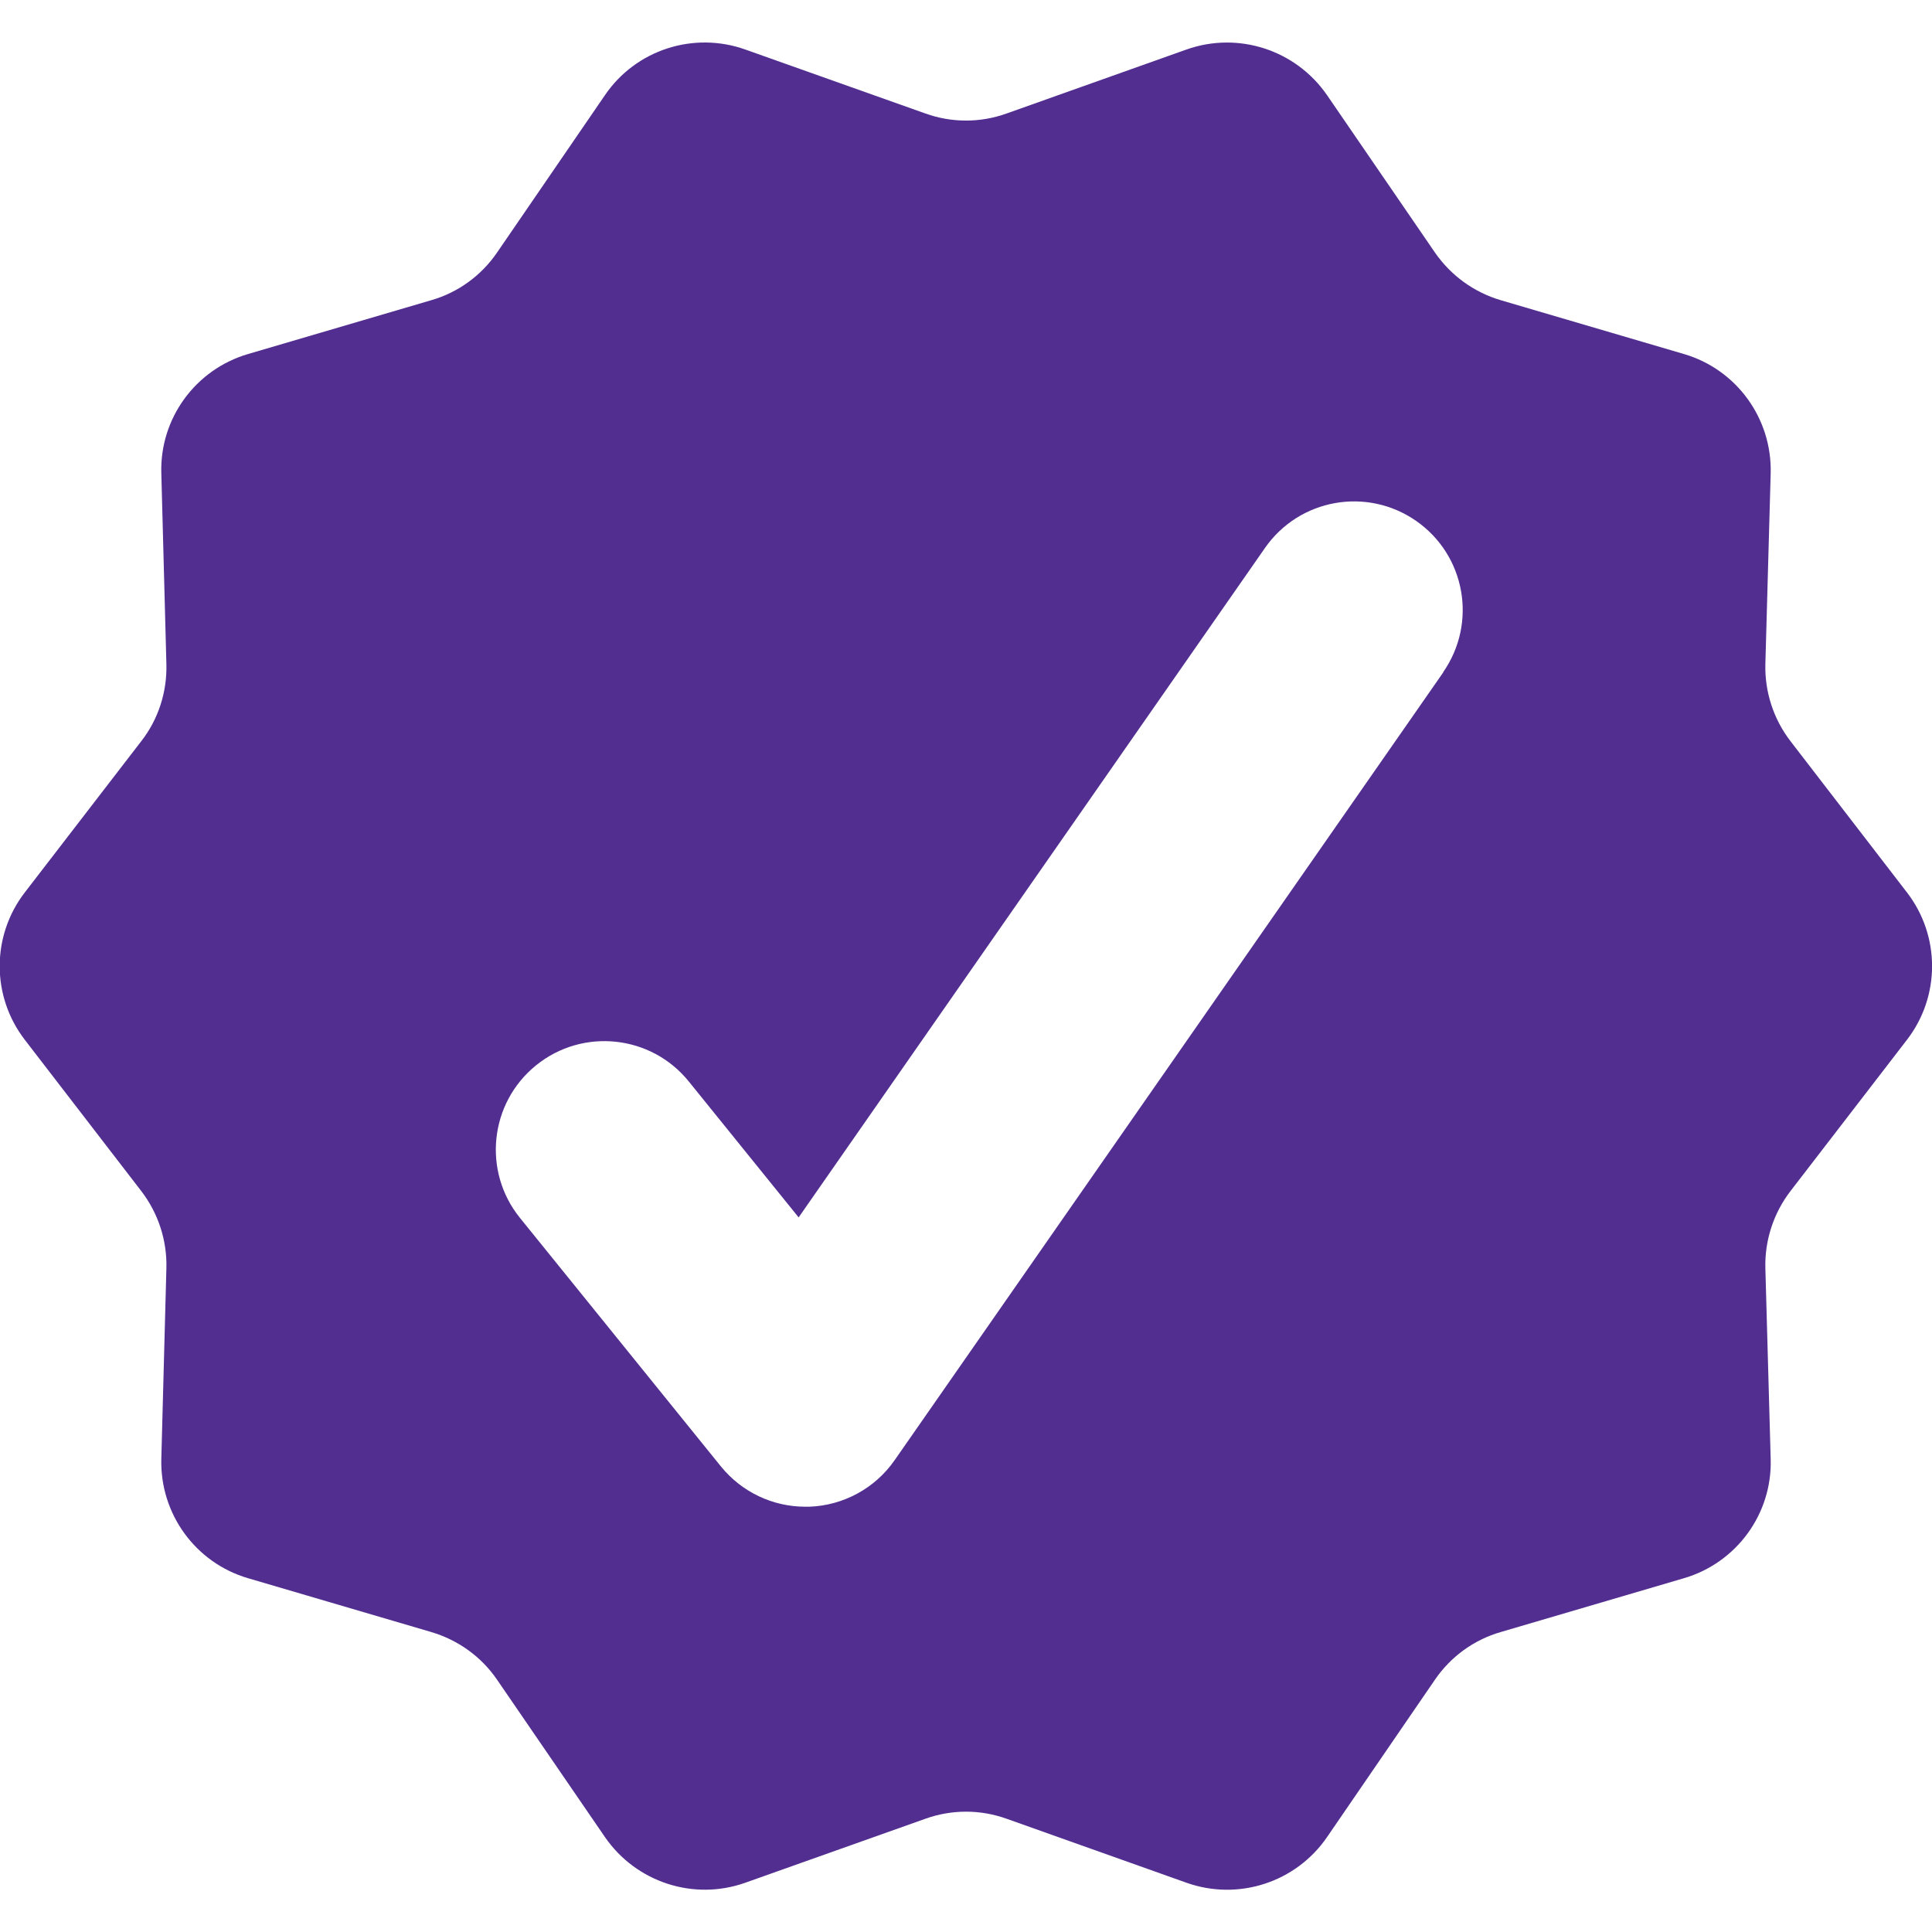
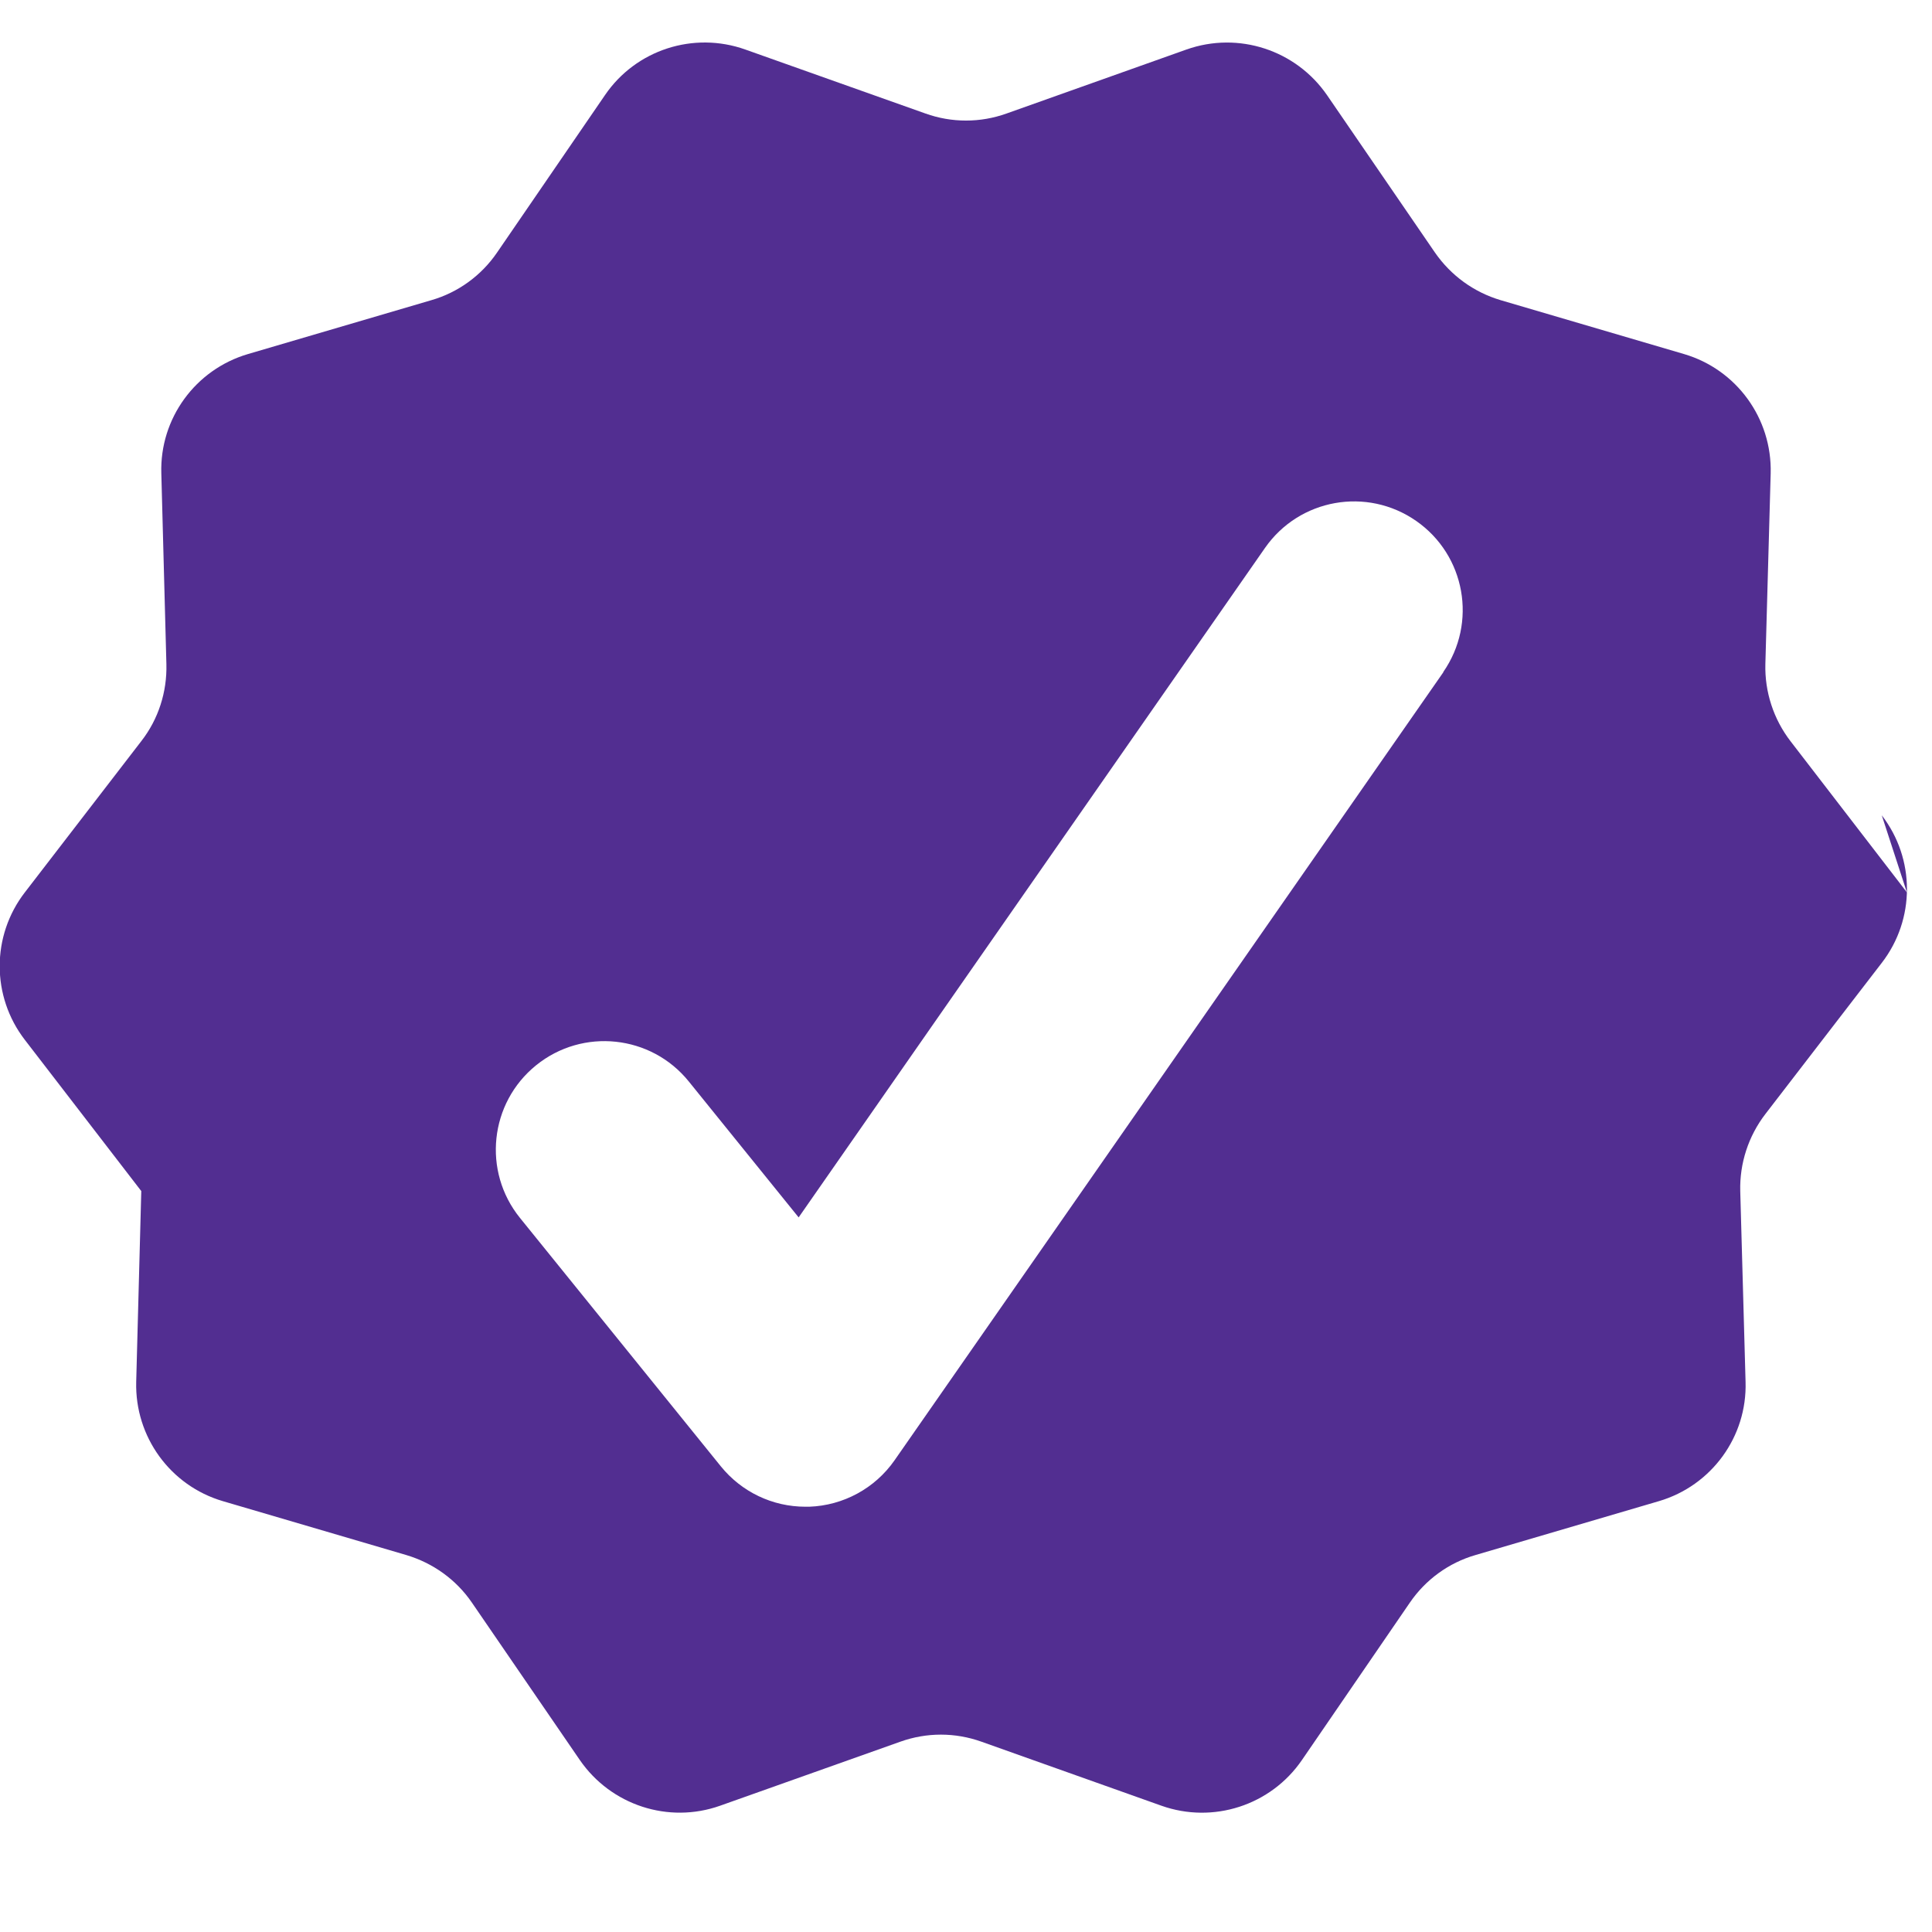
<svg xmlns="http://www.w3.org/2000/svg" id="Layer_1" data-name="Layer 1" viewBox="0 0 80 80">
  <defs>
    <style>      .cls-1 {        fill: #522e91;        stroke-width: 0px;      }    </style>
  </defs>
-   <path class="cls-1" d="m78.96,36.95l-4.82-6.26c-.7-.91-1.07-2.04-1.04-3.19l.22-7.9c.06-2.27-1.41-4.3-3.59-4.94l-7.59-2.23c-1.11-.33-2.06-1.02-2.72-1.97l-4.47-6.52c-1.29-1.87-3.67-2.65-5.82-1.89l-7.45,2.65c-1.09.39-2.27.39-3.36,0l-7.46-2.65c-2.14-.76-4.53.01-5.81,1.89l-4.47,6.52c-.65.95-1.61,1.65-2.72,1.97l-7.59,2.23c-2.18.64-3.66,2.67-3.59,4.94l.21,7.9c.03,1.15-.33,2.28-1.04,3.19l-4.82,6.26c-1.39,1.8-1.39,4.31,0,6.11l4.82,6.26c.7.91,1.07,2.04,1.04,3.19l-.21,7.9c-.06,2.27,1.41,4.3,3.59,4.94l7.59,2.23c1.11.33,2.07,1.02,2.72,1.97l4.47,6.52c1.29,1.87,3.67,2.65,5.81,1.89l7.46-2.65c1.09-.39,2.27-.39,3.36,0l7.45,2.65c2.14.76,4.53-.01,5.82-1.89l4.47-6.52c.65-.95,1.61-1.65,2.72-1.97l7.59-2.23c2.18-.64,3.66-2.67,3.59-4.94l-.22-7.9c-.03-1.15.34-2.28,1.04-3.19l4.82-6.26c1.39-1.8,1.39-4.31,0-6.11Zm-19.19-9.12l-22.73,32.64c-.81,1.16-2.12,1.87-3.53,1.92-.05,0-.11,0-.16,0-1.36,0-2.64-.61-3.5-1.67l-8.32-10.29c-1.56-1.93-1.26-4.76.67-6.32,1.93-1.56,4.76-1.26,6.32.67l4.55,5.63,19.31-27.72c1.42-2.04,4.22-2.54,6.26-1.12,2.04,1.42,2.54,4.22,1.12,6.26Z" />
+   <path class="cls-1" d="m78.96,36.95l-4.82-6.26c-.7-.91-1.07-2.04-1.04-3.19l.22-7.9c.06-2.27-1.41-4.3-3.59-4.94l-7.59-2.23c-1.11-.33-2.06-1.02-2.72-1.97l-4.47-6.52c-1.29-1.87-3.67-2.65-5.82-1.89l-7.45,2.65c-1.09.39-2.27.39-3.36,0l-7.46-2.65c-2.14-.76-4.53.01-5.81,1.89l-4.47,6.52c-.65.95-1.61,1.65-2.72,1.97l-7.59,2.23c-2.18.64-3.66,2.67-3.59,4.94l.21,7.9c.03,1.15-.33,2.28-1.04,3.19l-4.82,6.26c-1.39,1.8-1.39,4.31,0,6.11l4.82,6.26l-.21,7.9c-.06,2.27,1.41,4.3,3.59,4.94l7.59,2.23c1.11.33,2.07,1.02,2.72,1.97l4.47,6.52c1.29,1.87,3.67,2.65,5.81,1.89l7.46-2.65c1.09-.39,2.27-.39,3.36,0l7.45,2.65c2.14.76,4.53-.01,5.82-1.89l4.47-6.52c.65-.95,1.61-1.65,2.72-1.97l7.59-2.23c2.18-.64,3.66-2.67,3.59-4.94l-.22-7.9c-.03-1.15.34-2.28,1.04-3.19l4.82-6.26c1.39-1.8,1.39-4.31,0-6.11Zm-19.19-9.12l-22.73,32.64c-.81,1.16-2.12,1.87-3.53,1.92-.05,0-.11,0-.16,0-1.36,0-2.64-.61-3.5-1.67l-8.32-10.29c-1.56-1.93-1.26-4.76.67-6.32,1.93-1.56,4.76-1.26,6.32.67l4.55,5.63,19.31-27.72c1.42-2.04,4.22-2.54,6.26-1.12,2.04,1.42,2.54,4.22,1.12,6.26Z" />
</svg>